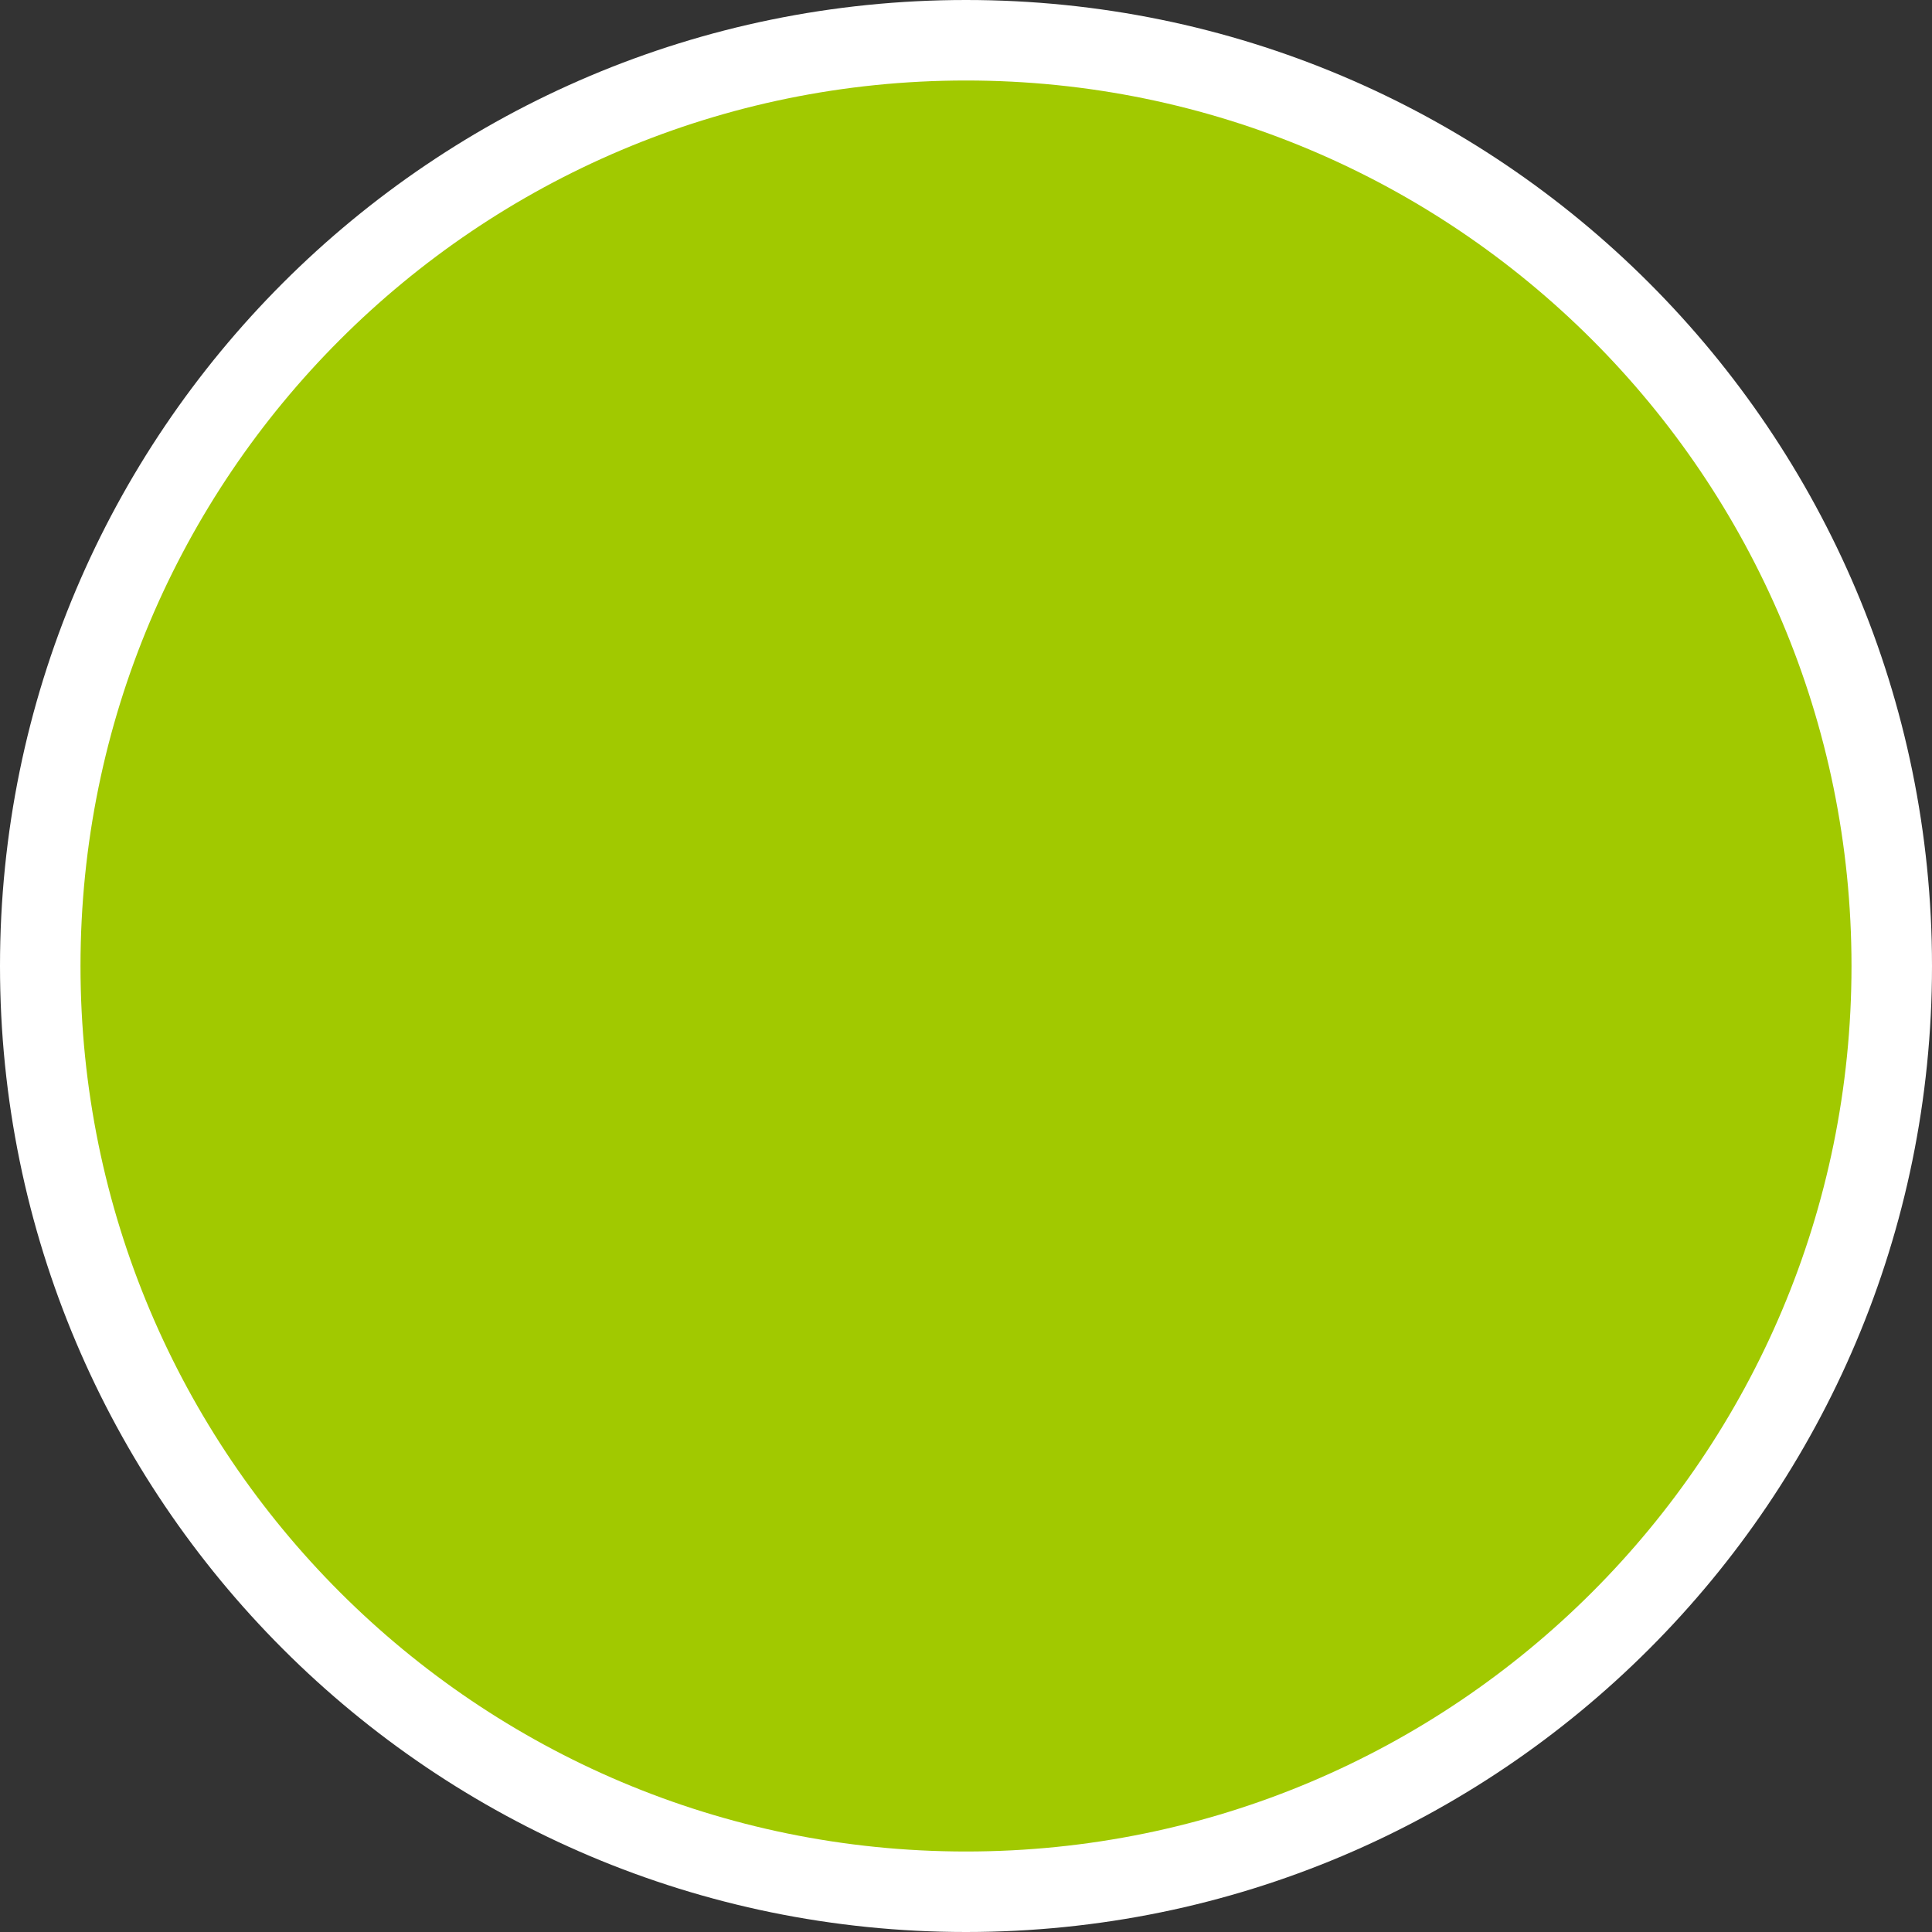
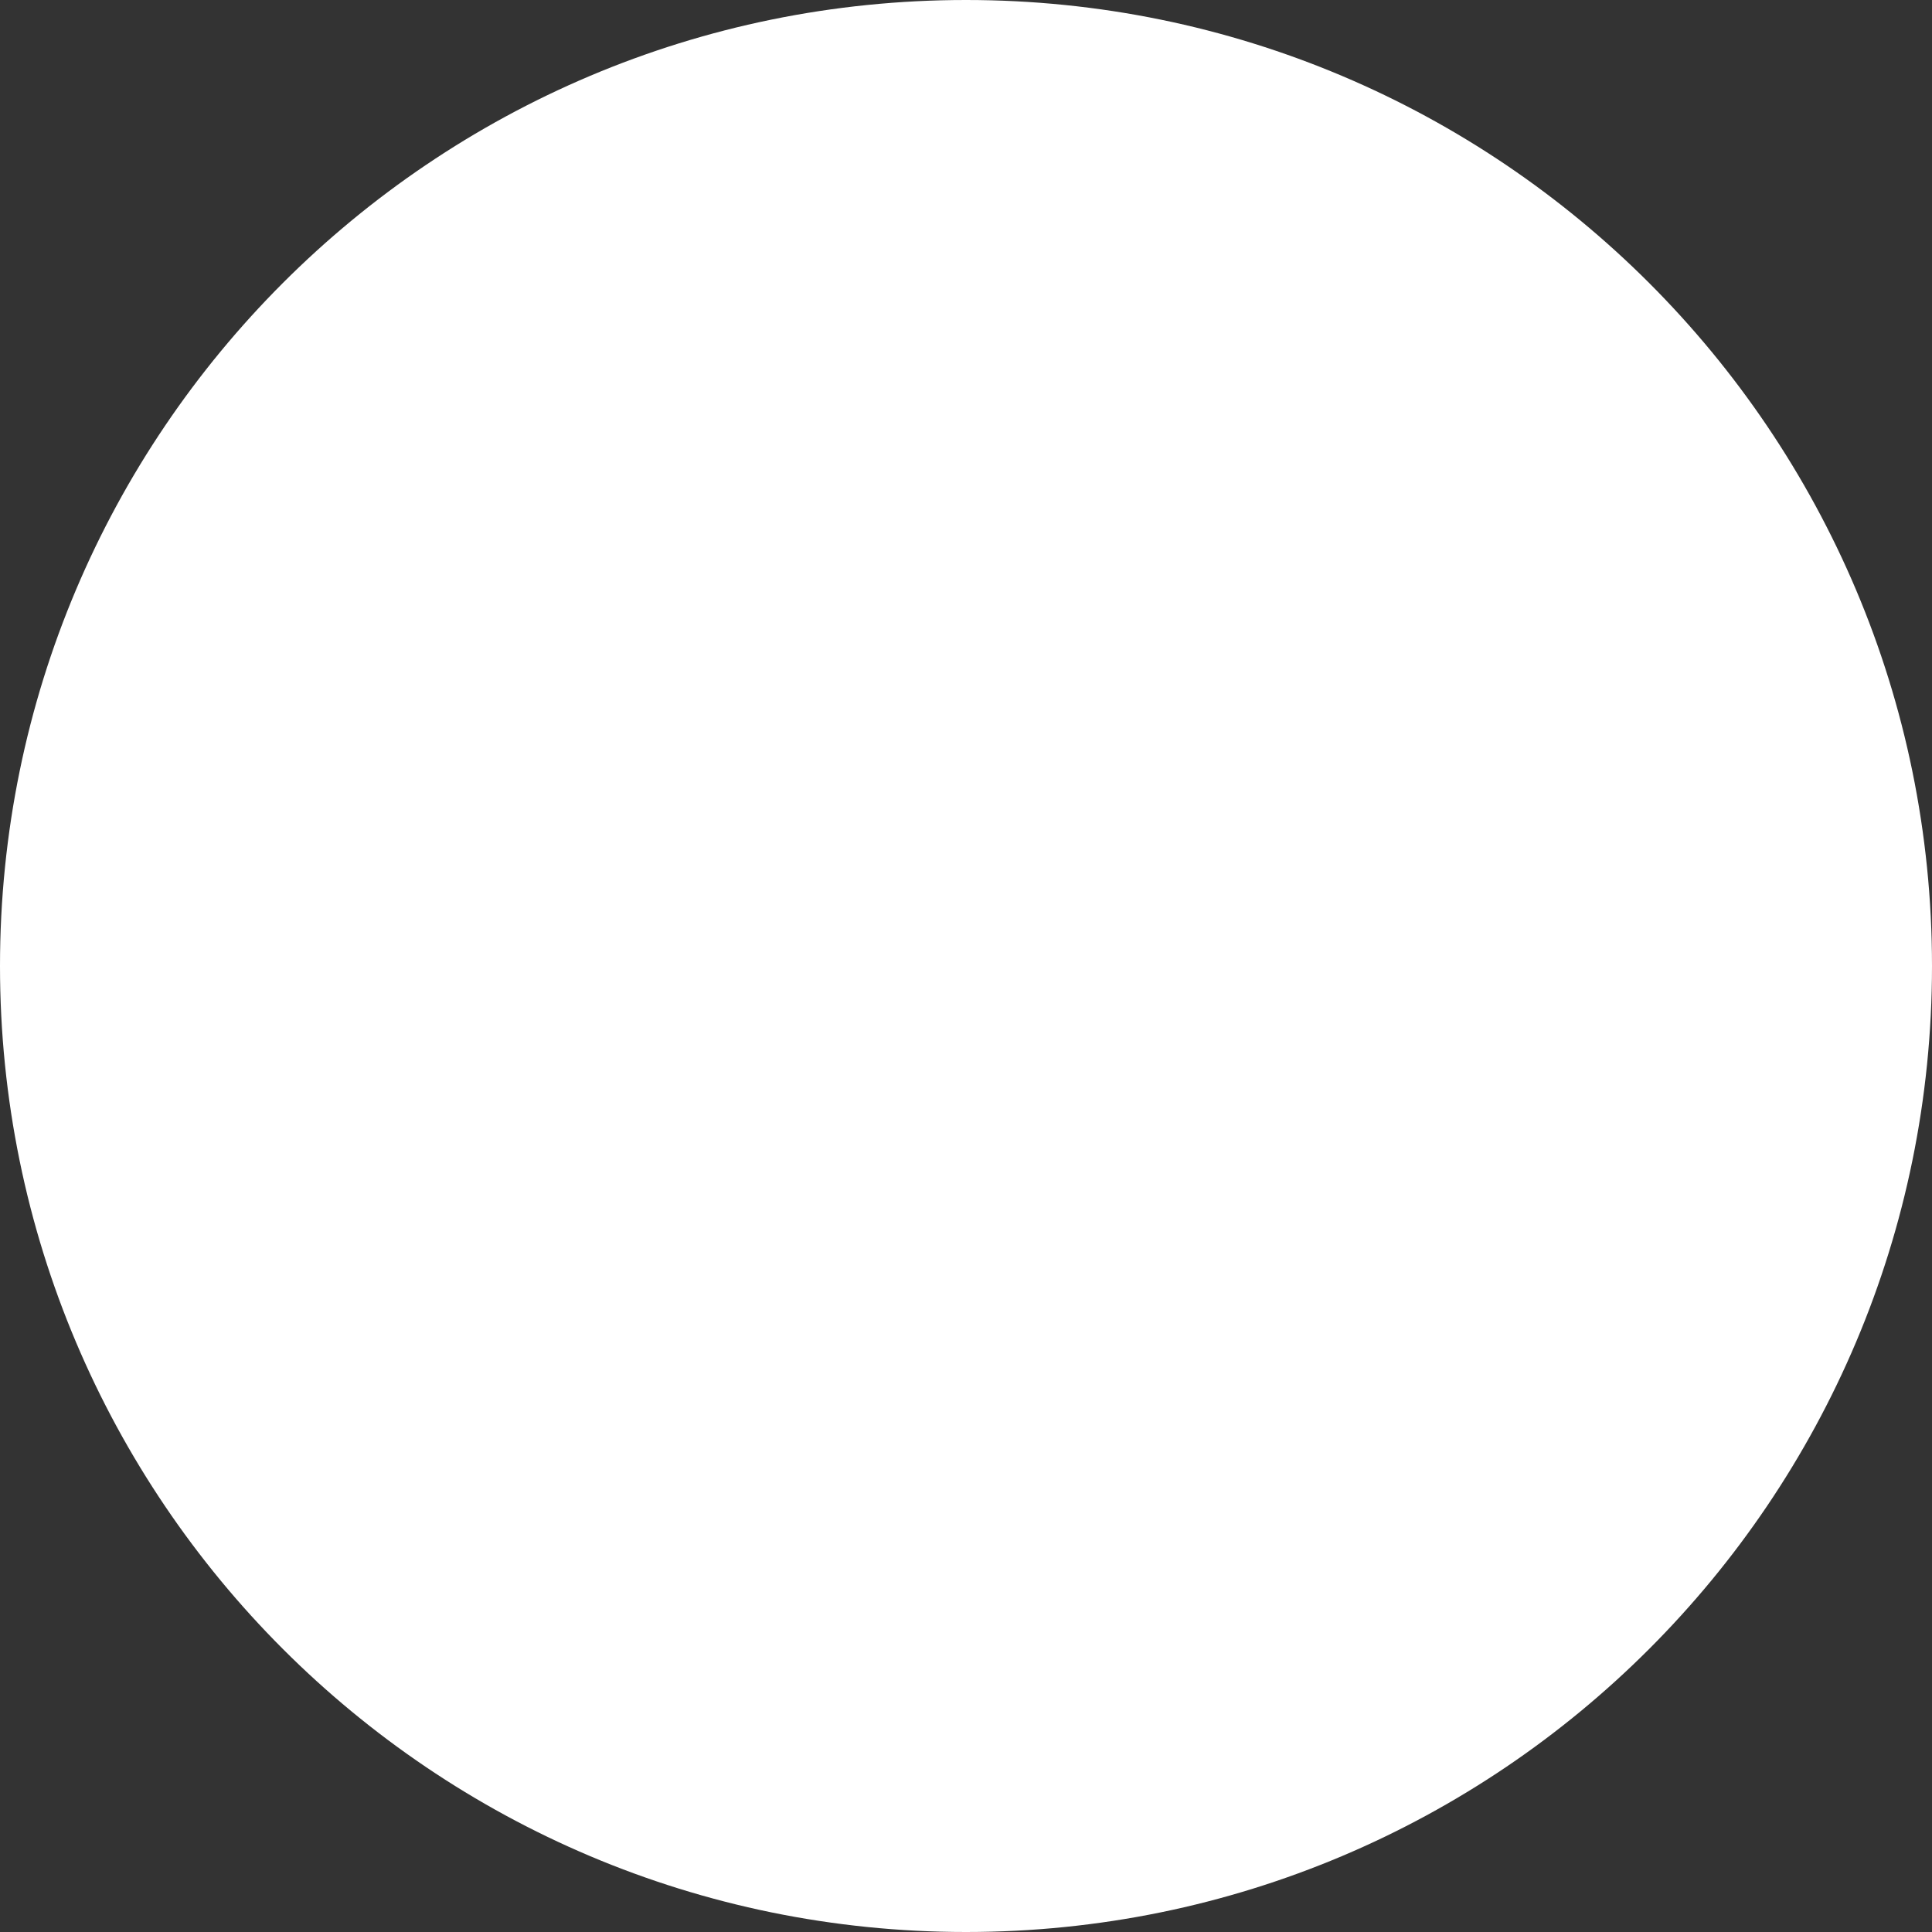
<svg xmlns="http://www.w3.org/2000/svg" width="24px" height="24px" viewBox="0 0 24 24" version="1.1">
  <rect x="0" y="0" width="24" height="24" fill="#333333" stroke="none" />
  <title>greenBorder</title>
  <g id="Page-1" stroke="none" stroke-width="1" fill="none" fill-rule="evenodd">
    <g id="greenBorder" fill-rule="nonzero">
      <path d="M12,24 C5.373,24 0,18.627 0,12 C0,5.372 5.373,0 12,0 C18.628,0 24,5.372 24,12 C24,18.627 18.628,24 12,24 Z" id="Path" fill="#FFFFFF" />
-       <path d="M12,23 C5.925,23 1,18.075 1,12 C1,5.924 5.925,1 12,1 C18.076,1 23,5.924 23,12 C23,18.075 18.076,23 12,23 Z" id="Path" fill="#A1C900" />
    </g>
  </g>
</svg>